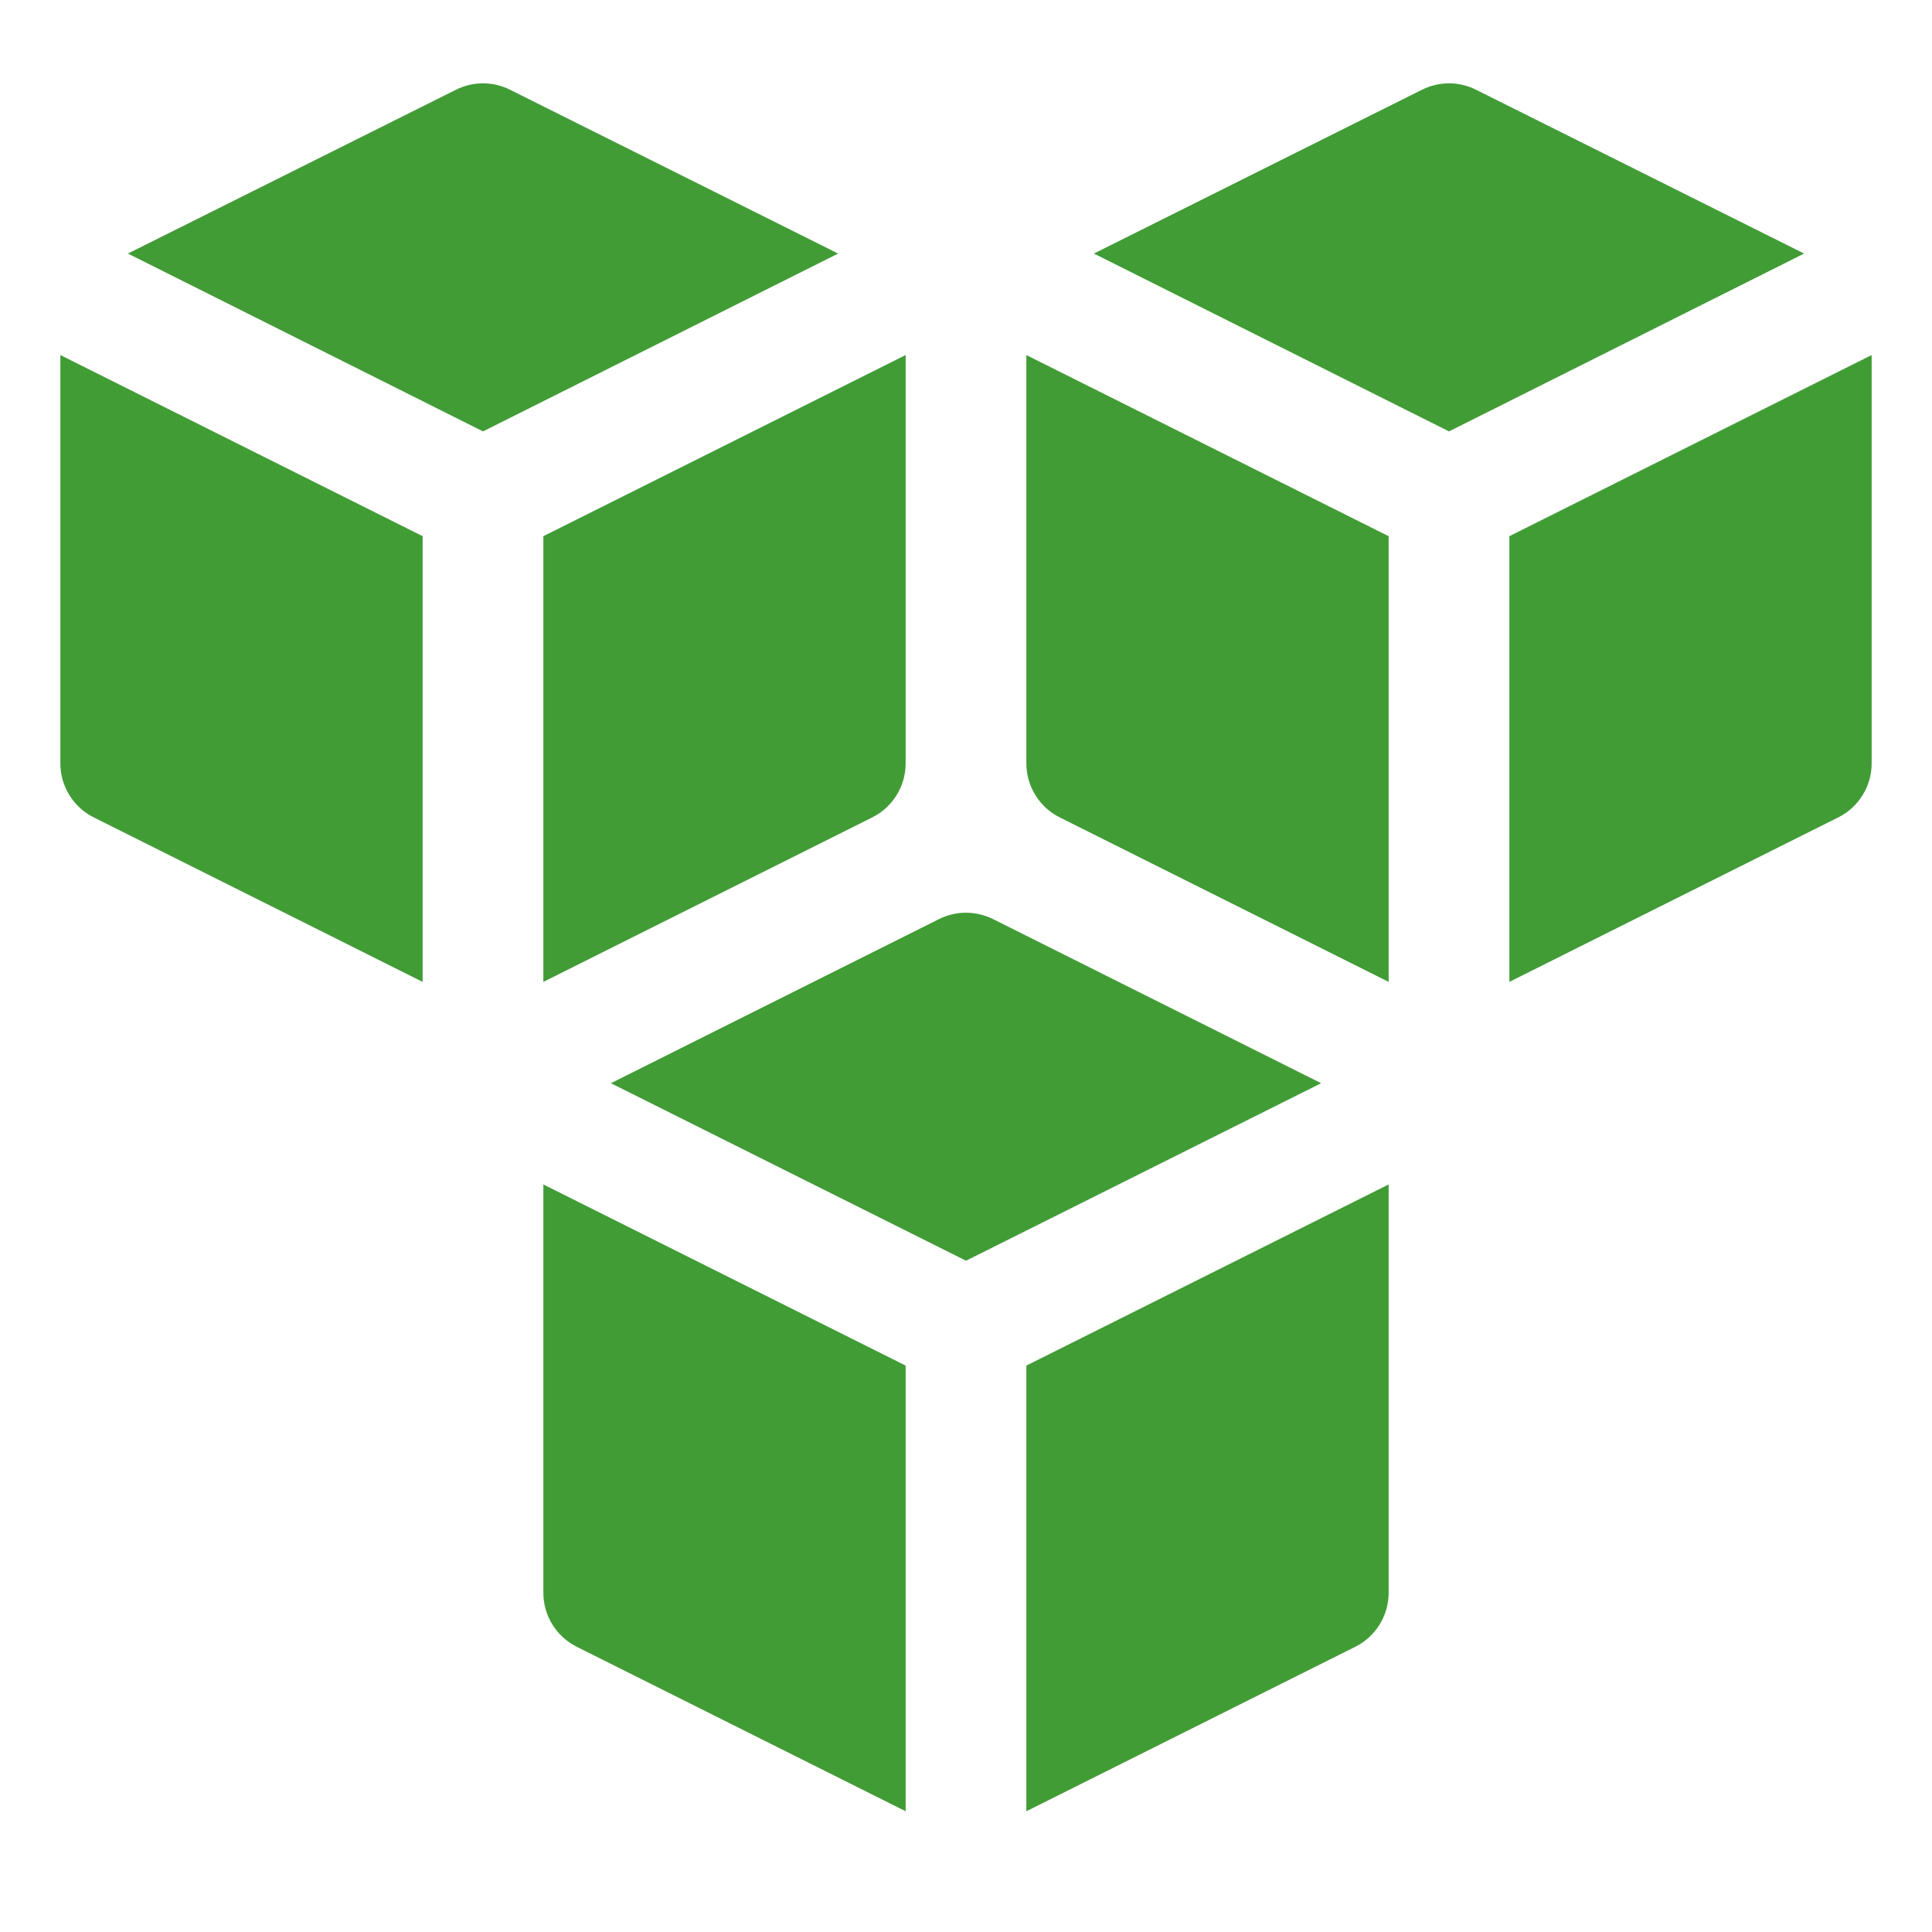
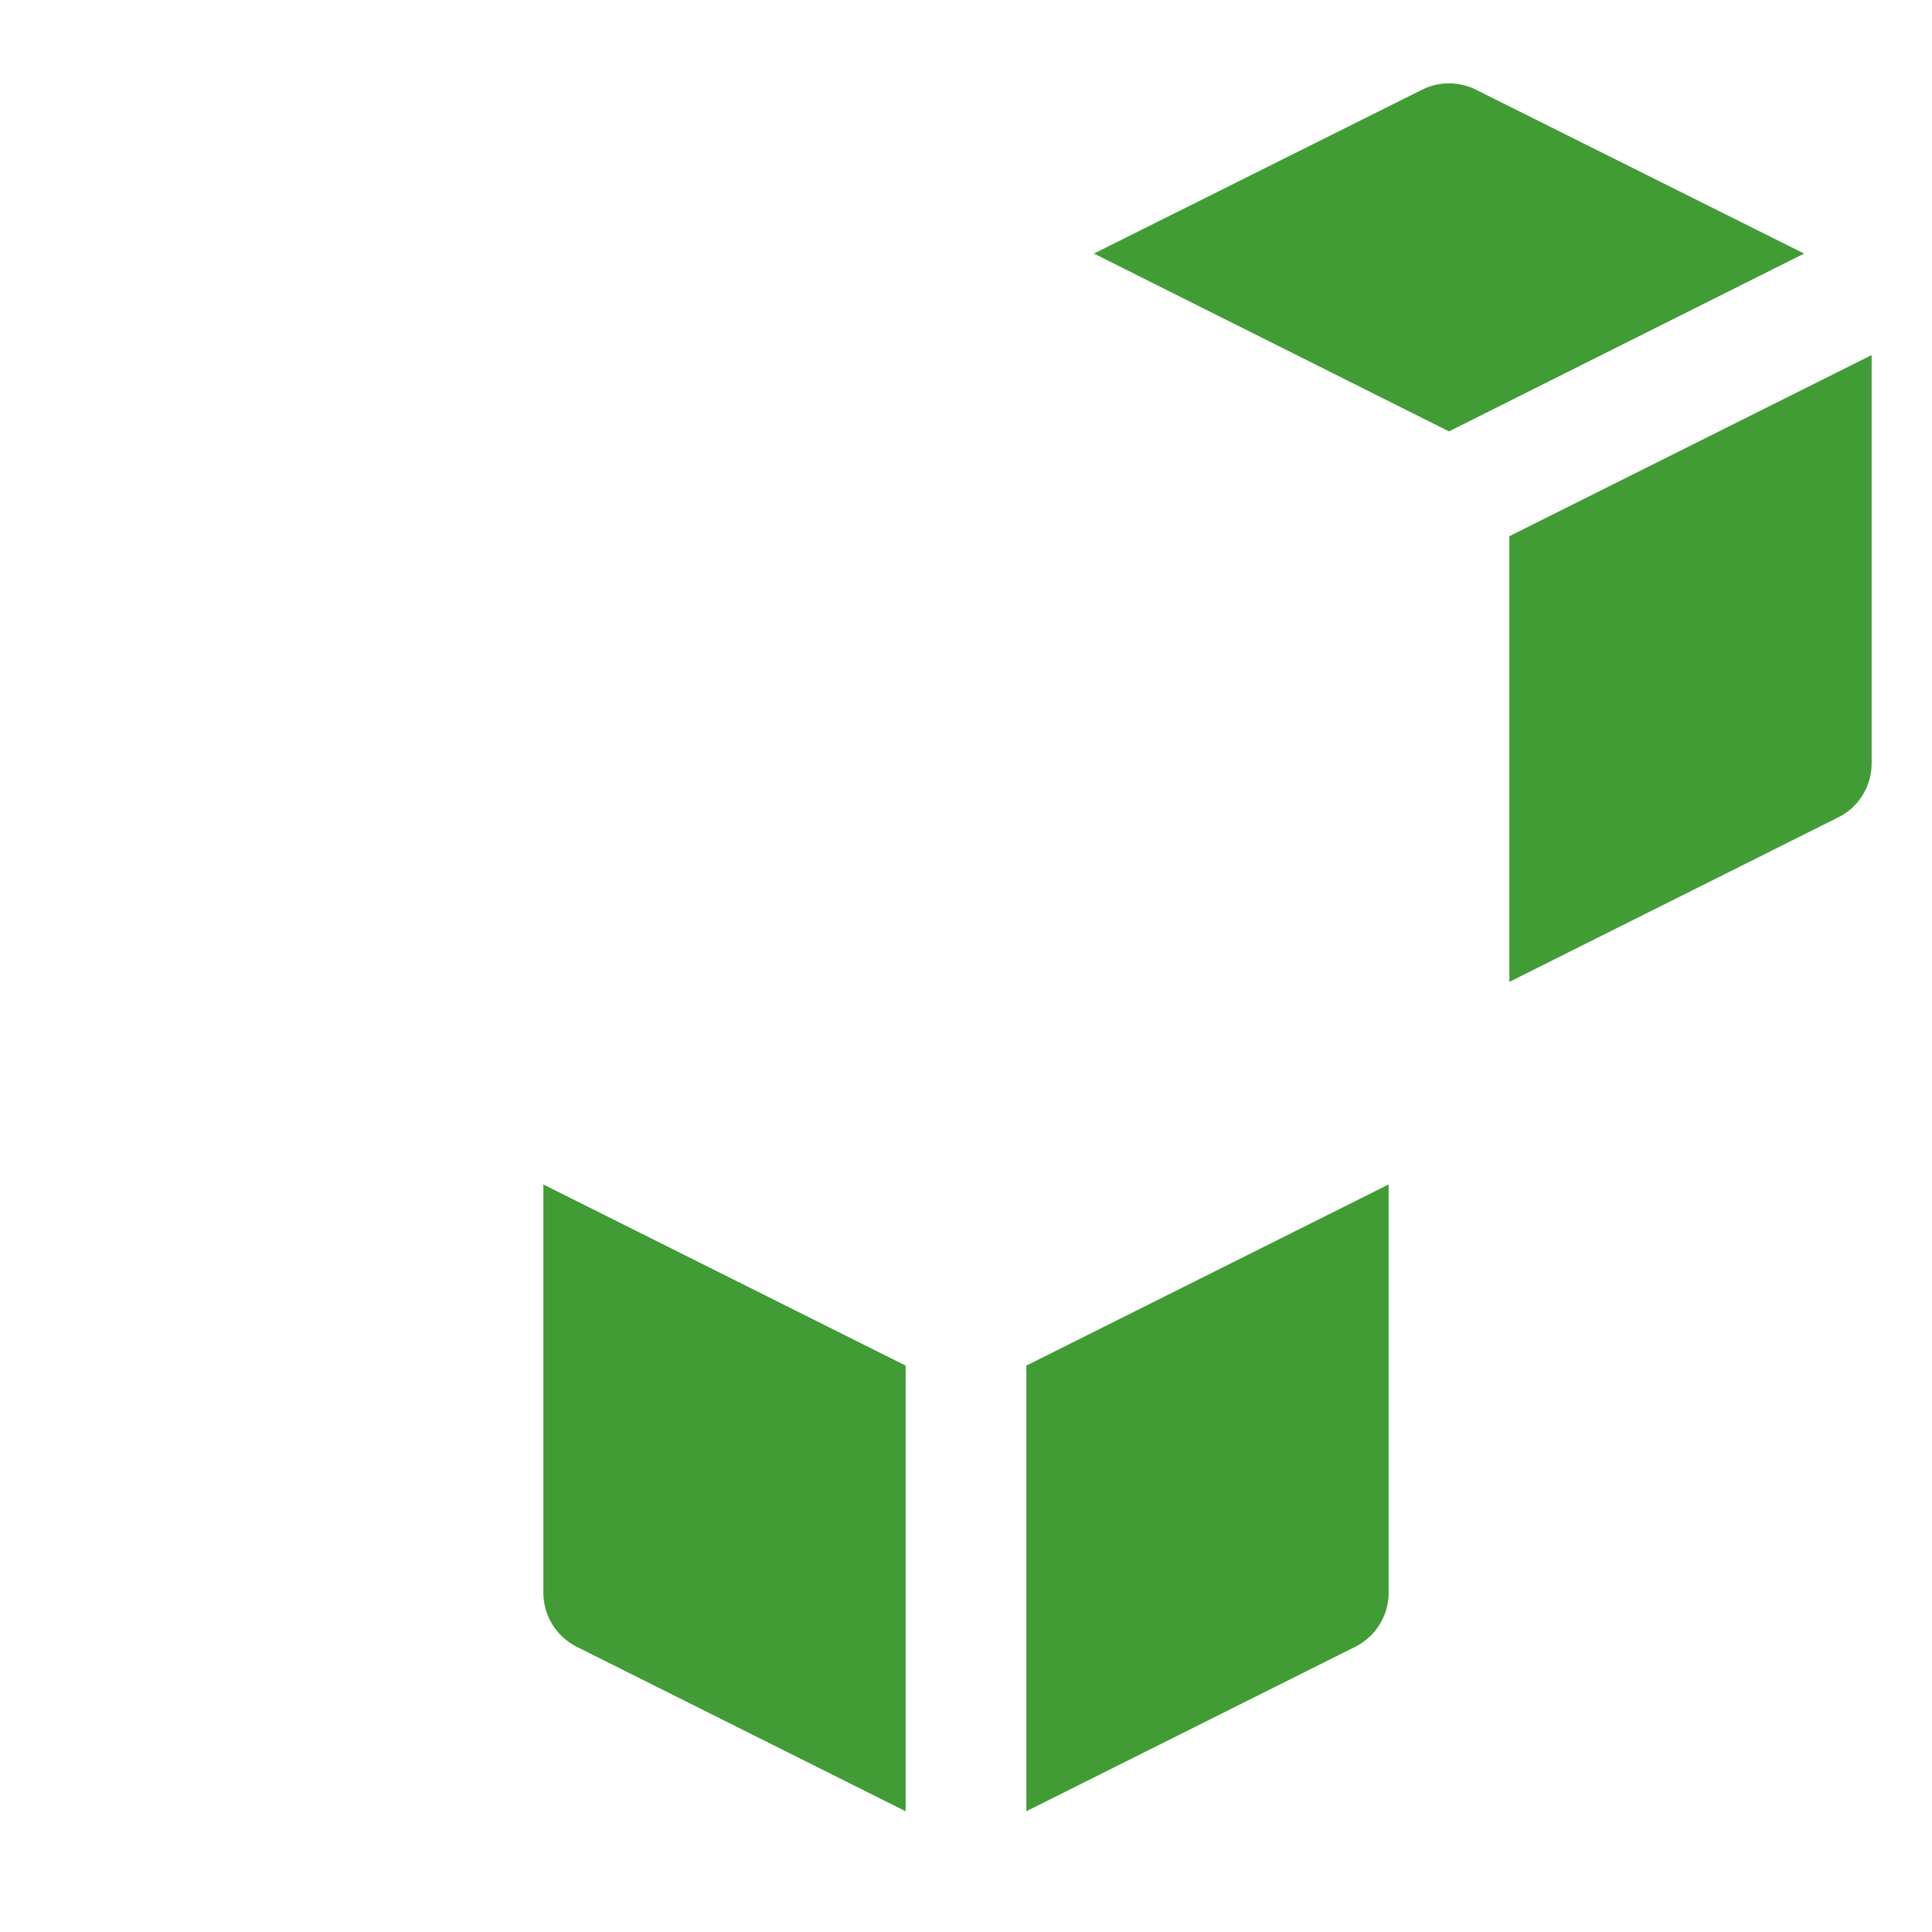
<svg xmlns="http://www.w3.org/2000/svg" width="45" height="45" viewBox="0 0 45 45" fill="none">
-   <path d="M22.5 29.365L30.772 25.23L23.129 21.407C22.933 21.31 22.718 21.259 22.5 21.259C22.282 21.259 22.067 21.31 21.872 21.407L14.229 25.23L22.5 29.365Z" fill="#419C36" />
  <path d="M23.906 31.807V42.188L31.566 38.357C31.8 38.24 31.996 38.061 32.133 37.839C32.271 37.617 32.344 37.361 32.344 37.1V27.588L23.906 31.807Z" fill="#419C36" />
  <path d="M21.094 31.807L12.656 27.588V37.1C12.656 37.361 12.729 37.617 12.867 37.839C13.004 38.061 13.2 38.24 13.434 38.357L21.094 42.188V31.807Z" fill="#419C36" />
-   <path d="M11.25 10.048L19.522 5.906L11.879 2.09C11.684 1.992 11.468 1.941 11.25 1.941C11.032 1.941 10.817 1.992 10.621 2.09L2.979 5.906L11.25 10.048Z" fill="#419C36" />
-   <path d="M12.656 12.489V22.87L20.316 19.039C20.55 18.923 20.746 18.743 20.883 18.521C21.021 18.299 21.094 18.043 21.094 17.782V8.27L12.656 12.489Z" fill="#419C36" />
-   <path d="M9.844 12.489L1.406 8.27V17.782C1.406 18.043 1.479 18.299 1.617 18.521C1.754 18.743 1.95 18.923 2.184 19.039L9.844 22.87V12.489Z" fill="#419C36" />
  <path d="M33.75 10.048L42.022 5.906L34.379 2.09C34.184 1.992 33.968 1.941 33.75 1.941C33.532 1.941 33.317 1.992 33.121 2.09L25.479 5.906L33.75 10.048Z" fill="#419C36" />
  <path d="M35.156 12.489V22.87L42.816 19.039C43.05 18.923 43.246 18.743 43.383 18.521C43.521 18.299 43.594 18.043 43.594 17.782V8.27L35.156 12.489Z" fill="#419C36" />
-   <path d="M32.344 12.489L23.906 8.27V17.782C23.906 18.043 23.979 18.299 24.117 18.521C24.254 18.743 24.45 18.923 24.684 19.039L32.344 22.87V12.489Z" fill="#419C36" />
</svg>